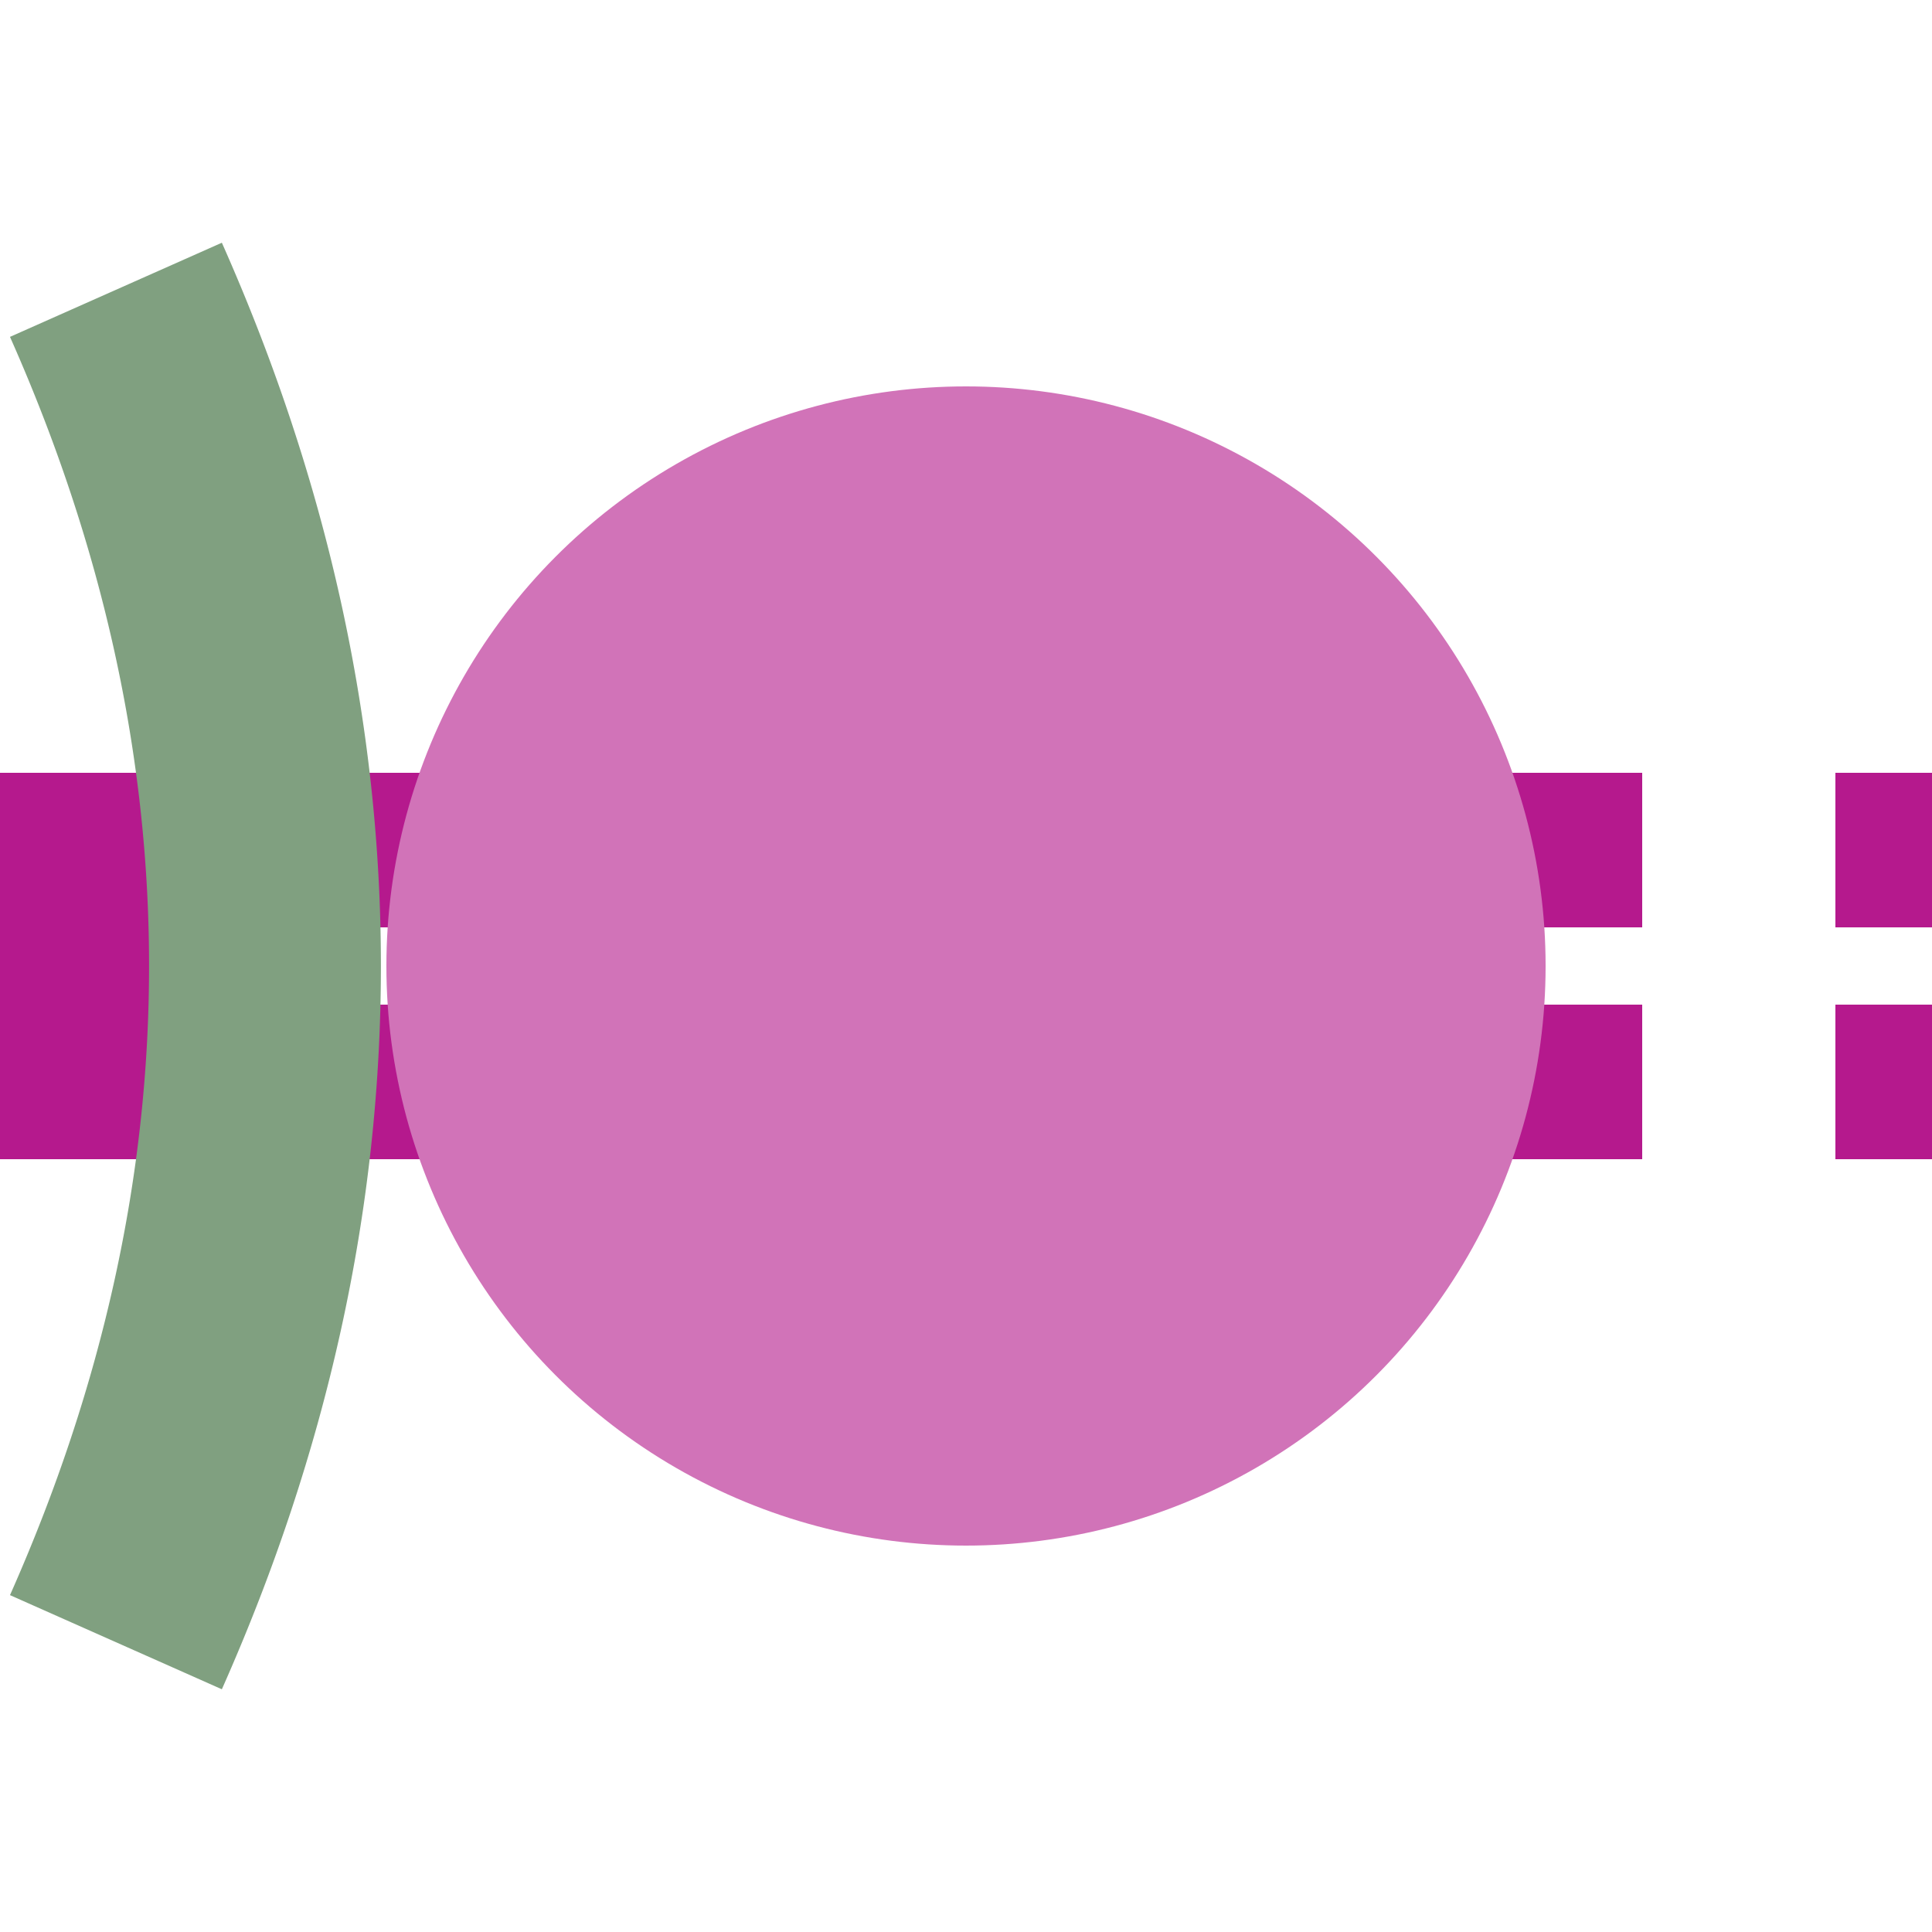
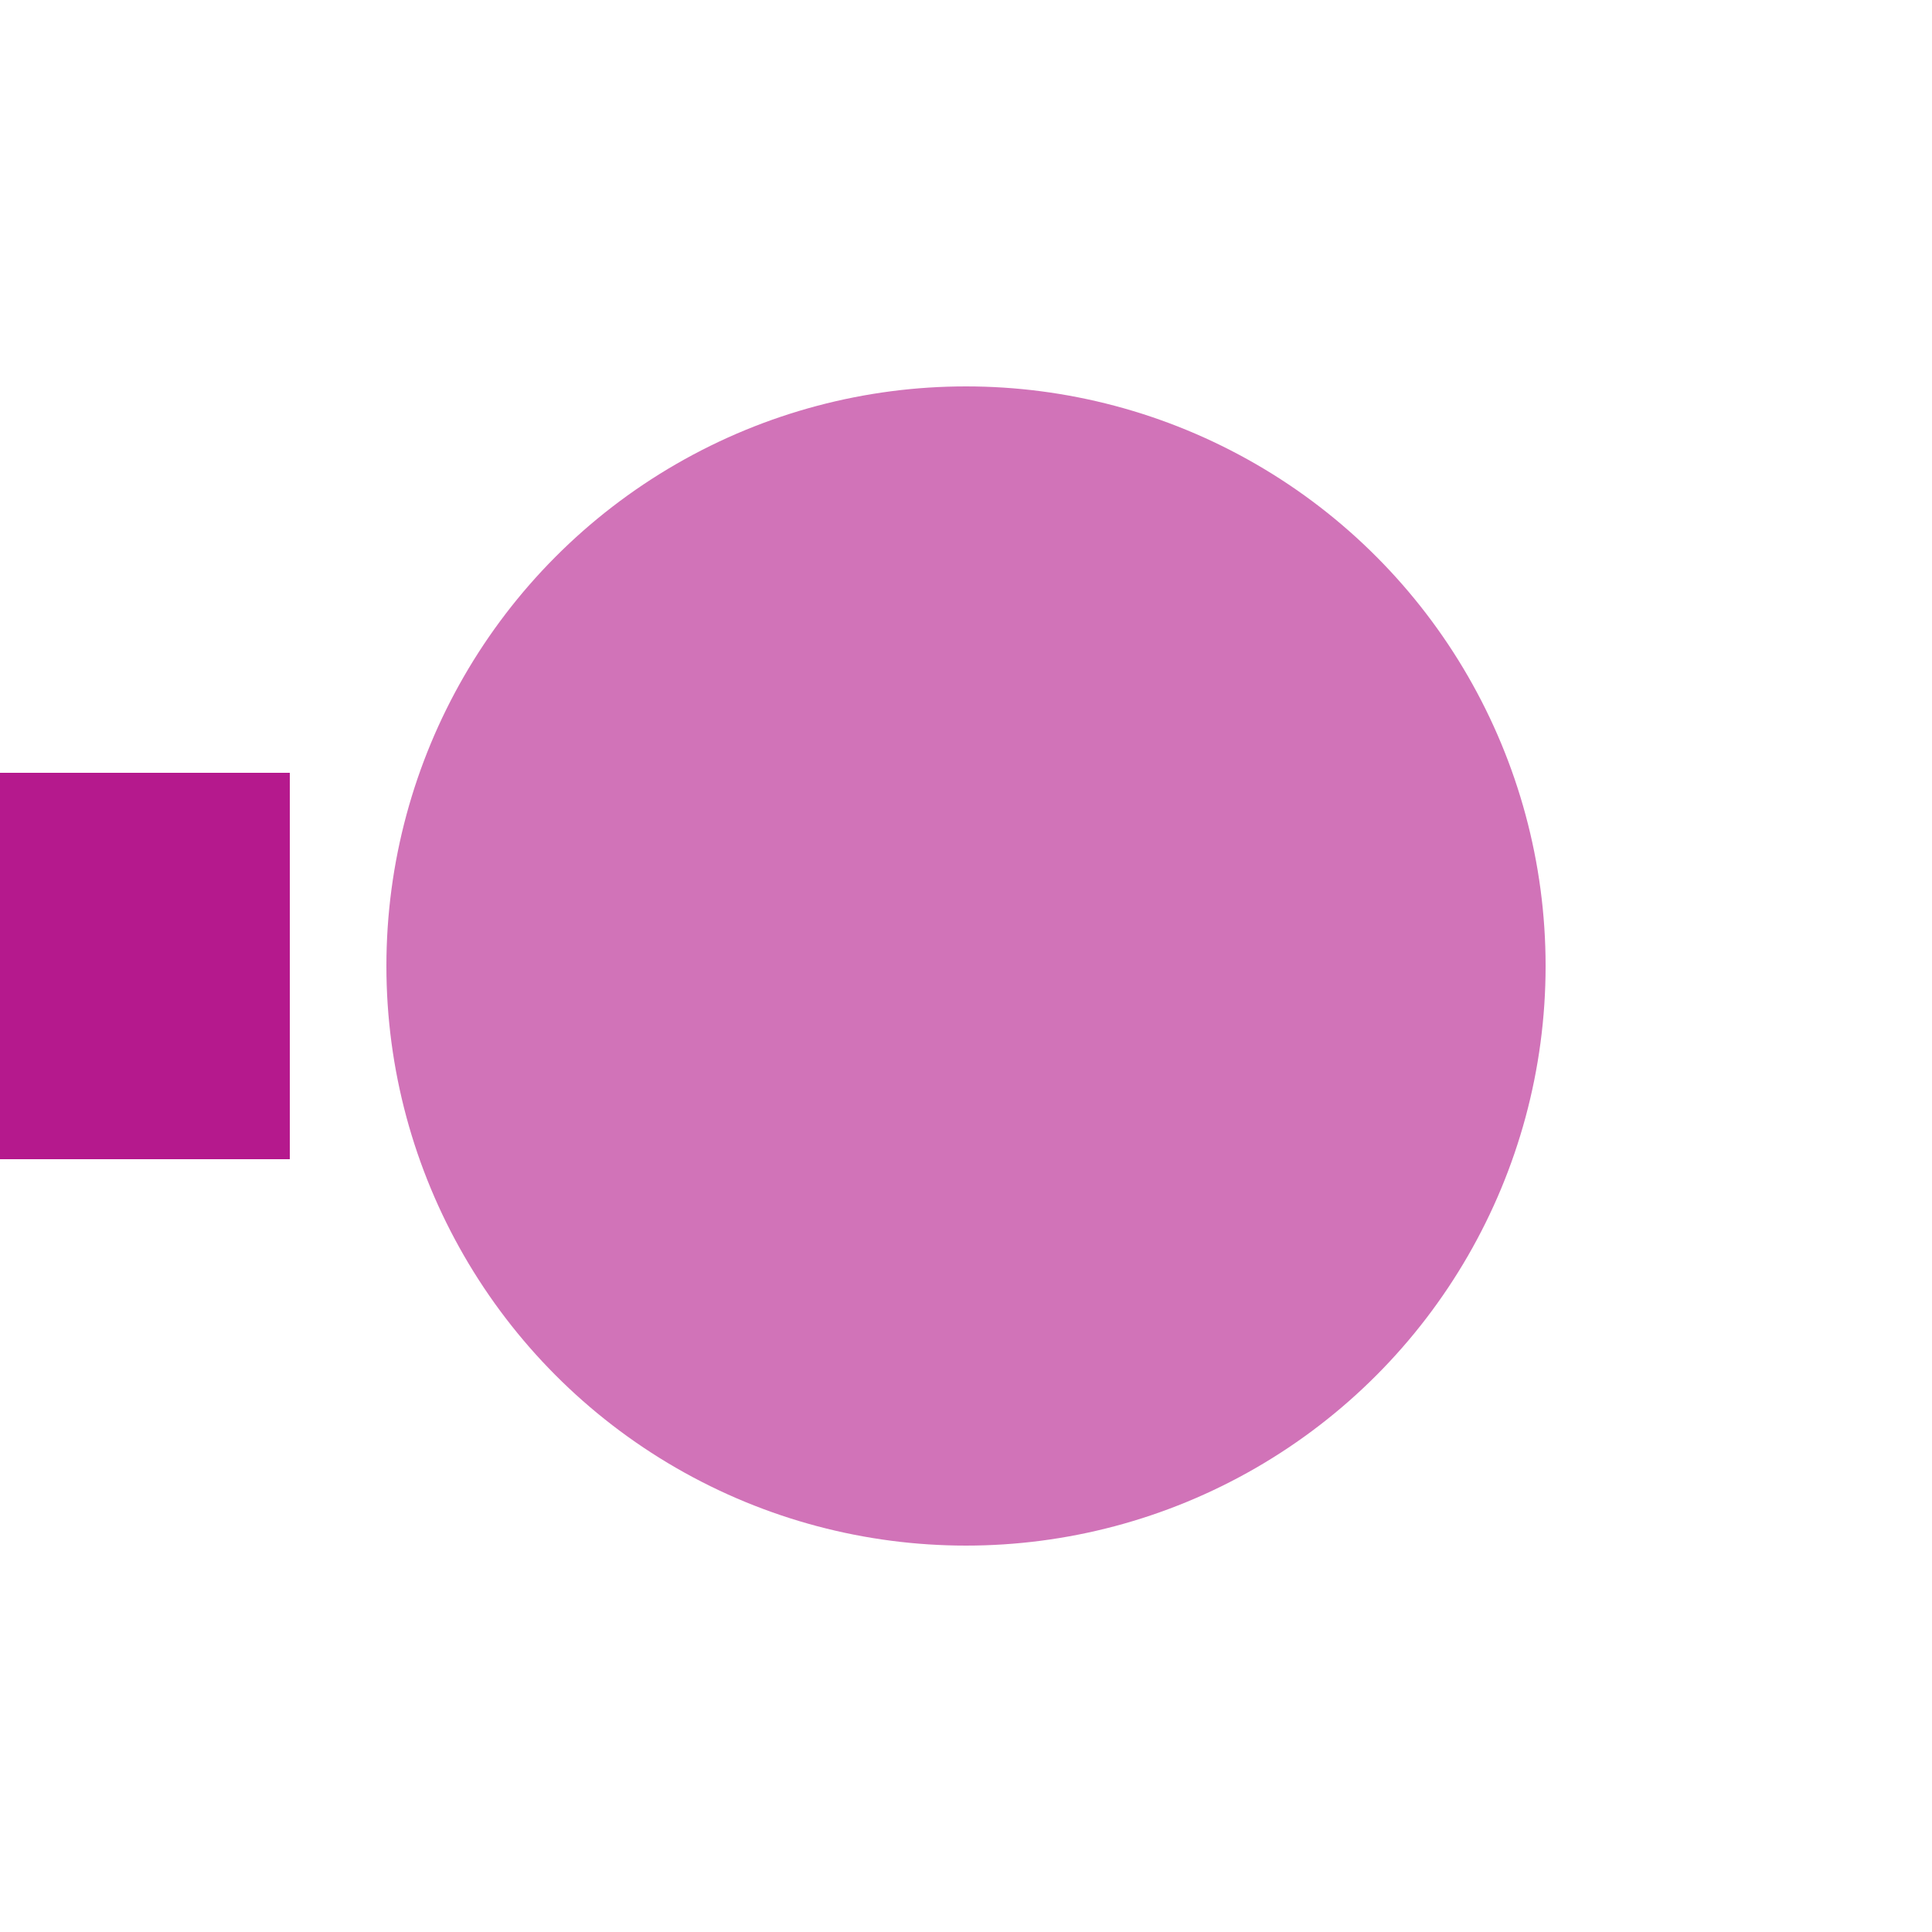
<svg xmlns="http://www.w3.org/2000/svg" width="500" height="500">
  <title>etBHFa@gq fuchsia</title>
  <g stroke="#B5198D">
    <path d="M 0,250 H 75" stroke-width="100" />
-     <path d="m 75,220 450,0 m 0,60 H 75" stroke-width="40" stroke-dasharray="50" />
  </g>
  <circle fill="#D173B8" cx="250" cy="250" r="150" />
-   <path stroke="#80A080" d="m 30,75 a 2500,1000 0 0 1 0,350" stroke-width="60" fill="none" />
</svg>